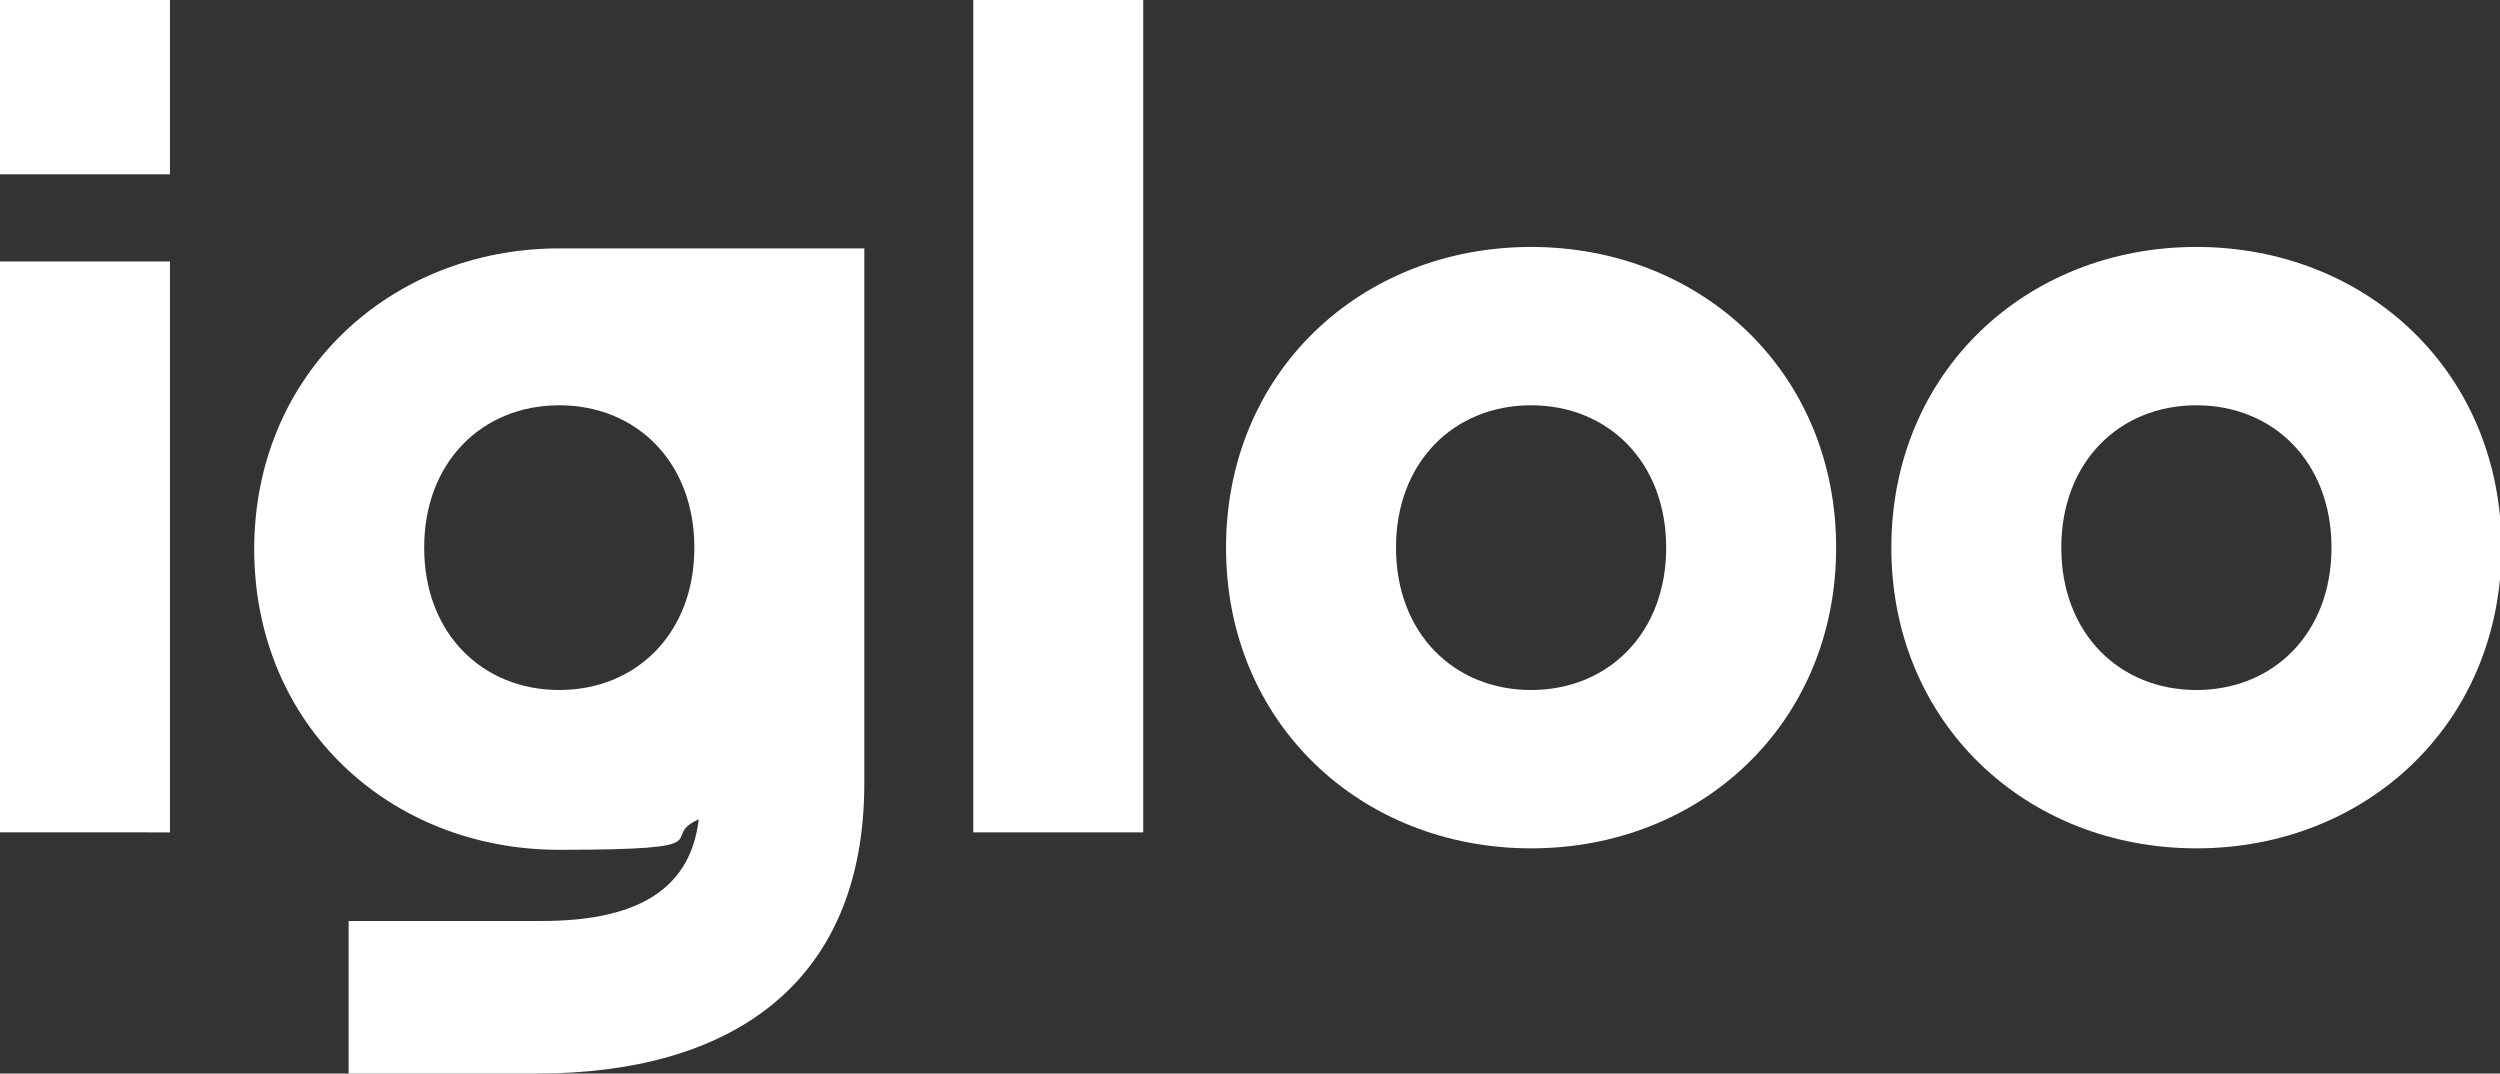
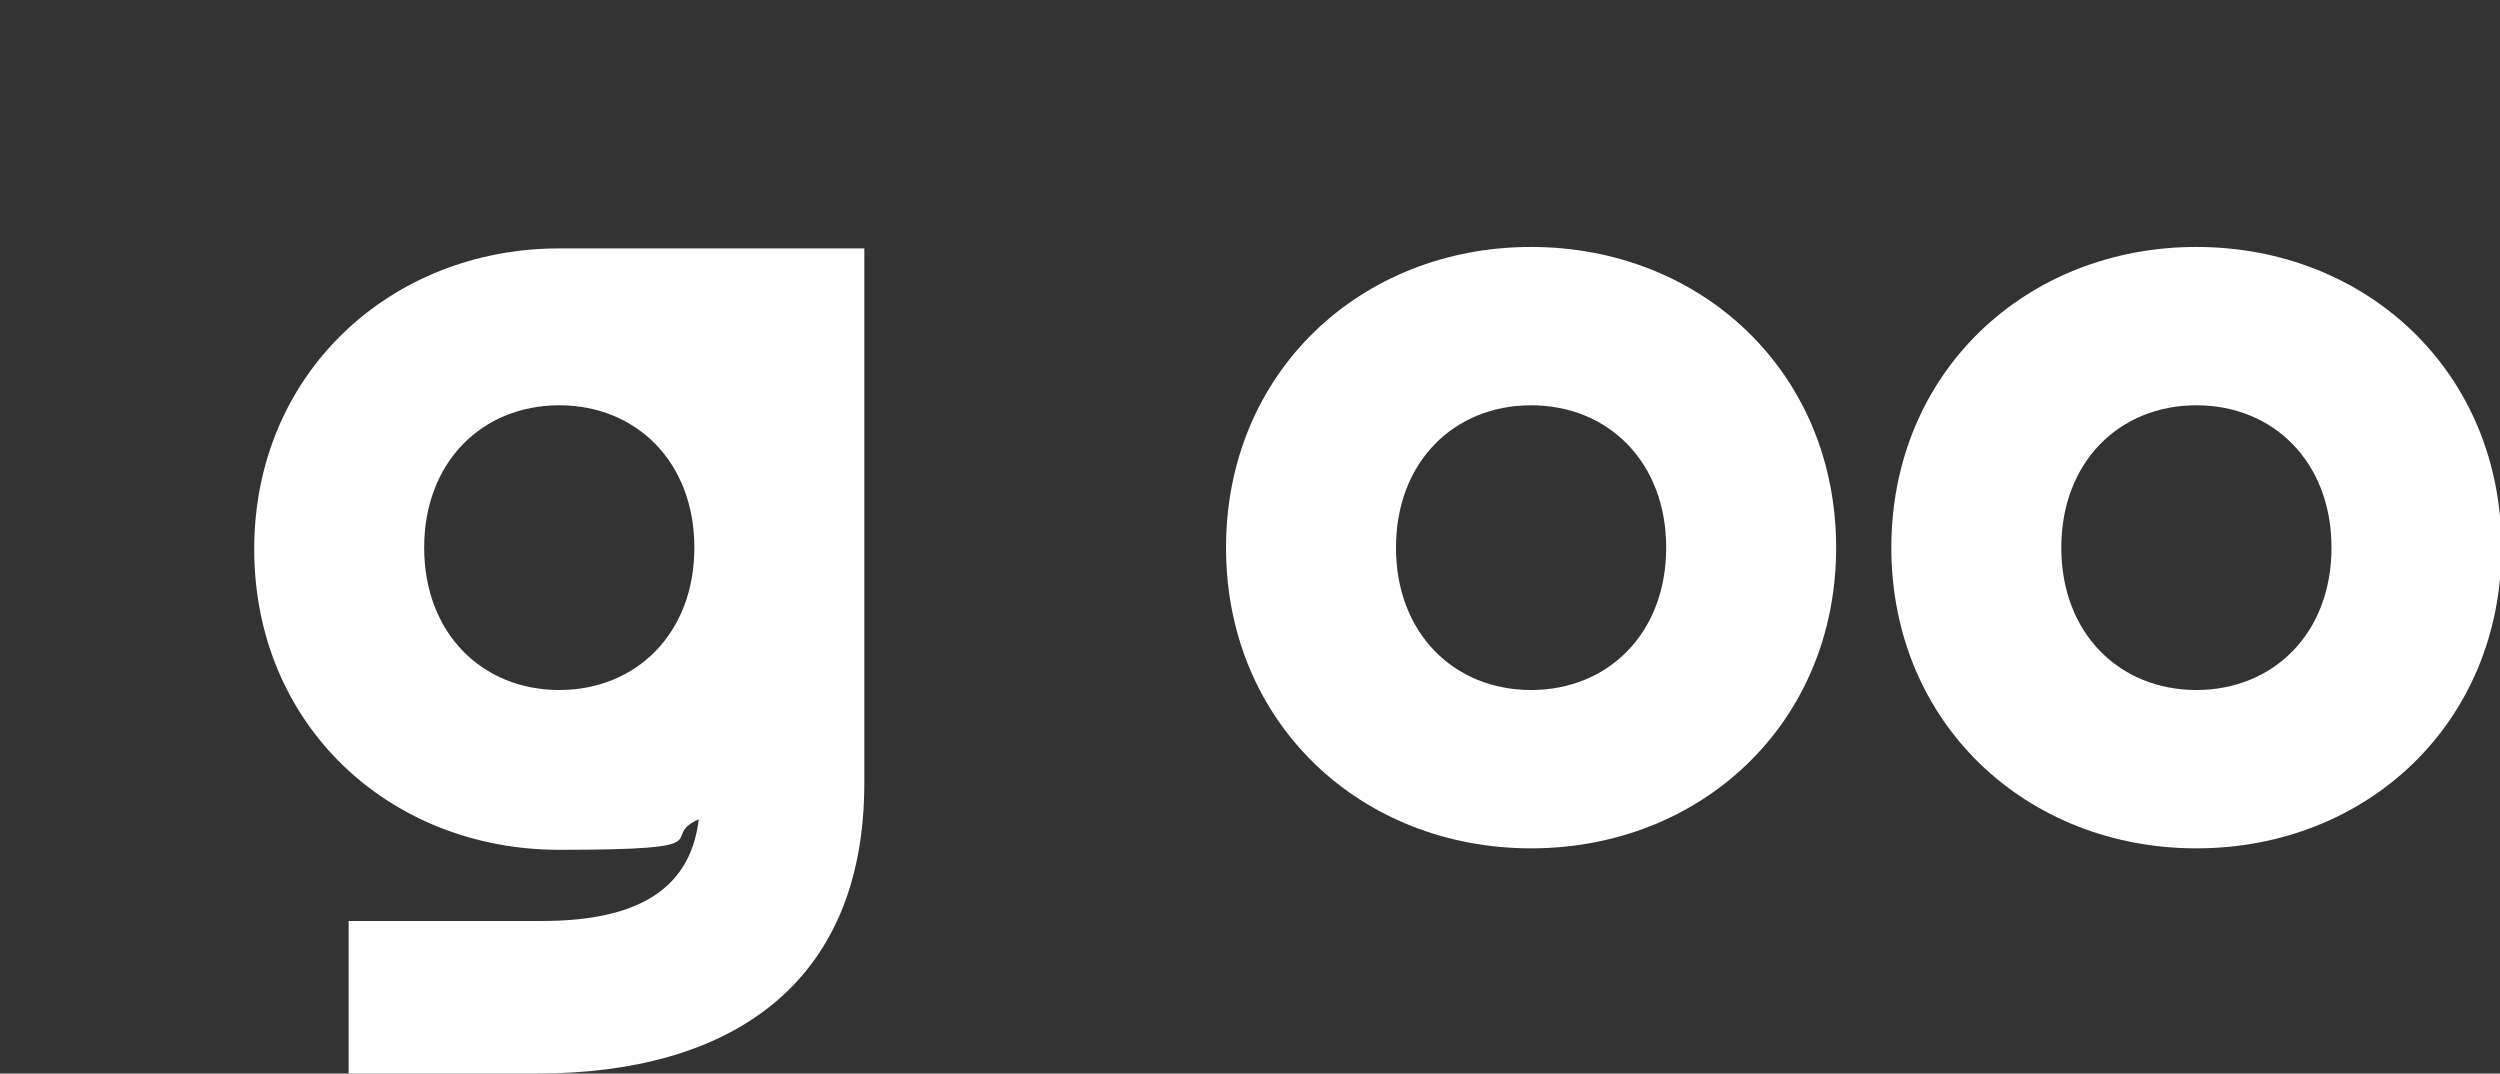
<svg xmlns="http://www.w3.org/2000/svg" id="Layer_1" version="1.1" viewBox="0 0 172.1 73.9">
  <rect x="0" y="0" width="172.1" height="73.9" fill="#333333" stroke="none" />
  <g>
-     <path d="M0,0h11.7v12H0V0ZM0,18h11.7v39.3H0V18Z" style="fill: #fff;" />
-     <path d="M67,0h11.7v57.3h-11.7V0Z" style="fill: #fff;" />
    <path d="M84.4,37.7c0-12.1,9.3-20.7,21-20.7s21,8.6,21,20.7-9.3,20.7-21,20.7-21-8.6-21-20.7ZM105.4,47.5c5.3,0,9.3-3.9,9.3-9.8s-4-9.8-9.3-9.8-9.3,3.9-9.3,9.8,4,9.8,9.3,9.8Z" style="fill: #fff;" />
    <path d="M130.2,37.7c0-12.1,9.3-20.7,21-20.7s21,8.6,21,20.7-9.3,20.7-21,20.7-21-8.6-21-20.7ZM151.2,47.5c5.3,0,9.3-3.9,9.3-9.8s-4-9.8-9.3-9.8-9.3,3.9-9.3,9.8,4,9.8,9.3,9.8Z" style="fill: #fff;" />
  </g>
  <path d="M38.5,17.1c-11.6,0-21,8.6-21,20.7s9.3,20.7,21,20.7,6.7-.8,9.6-2.1c-.6,5.2-4.8,7-10.8,7h-13.3v10.5h13c13,0,22.5-5.9,22.5-20V17.1h-21ZM38.5,47.5c-5.3,0-9.3-3.9-9.3-9.8s4-9.8,9.3-9.8,9.3,3.9,9.3,9.8-4,9.8-9.3,9.8Z" style="fill: #fff;" />
</svg>